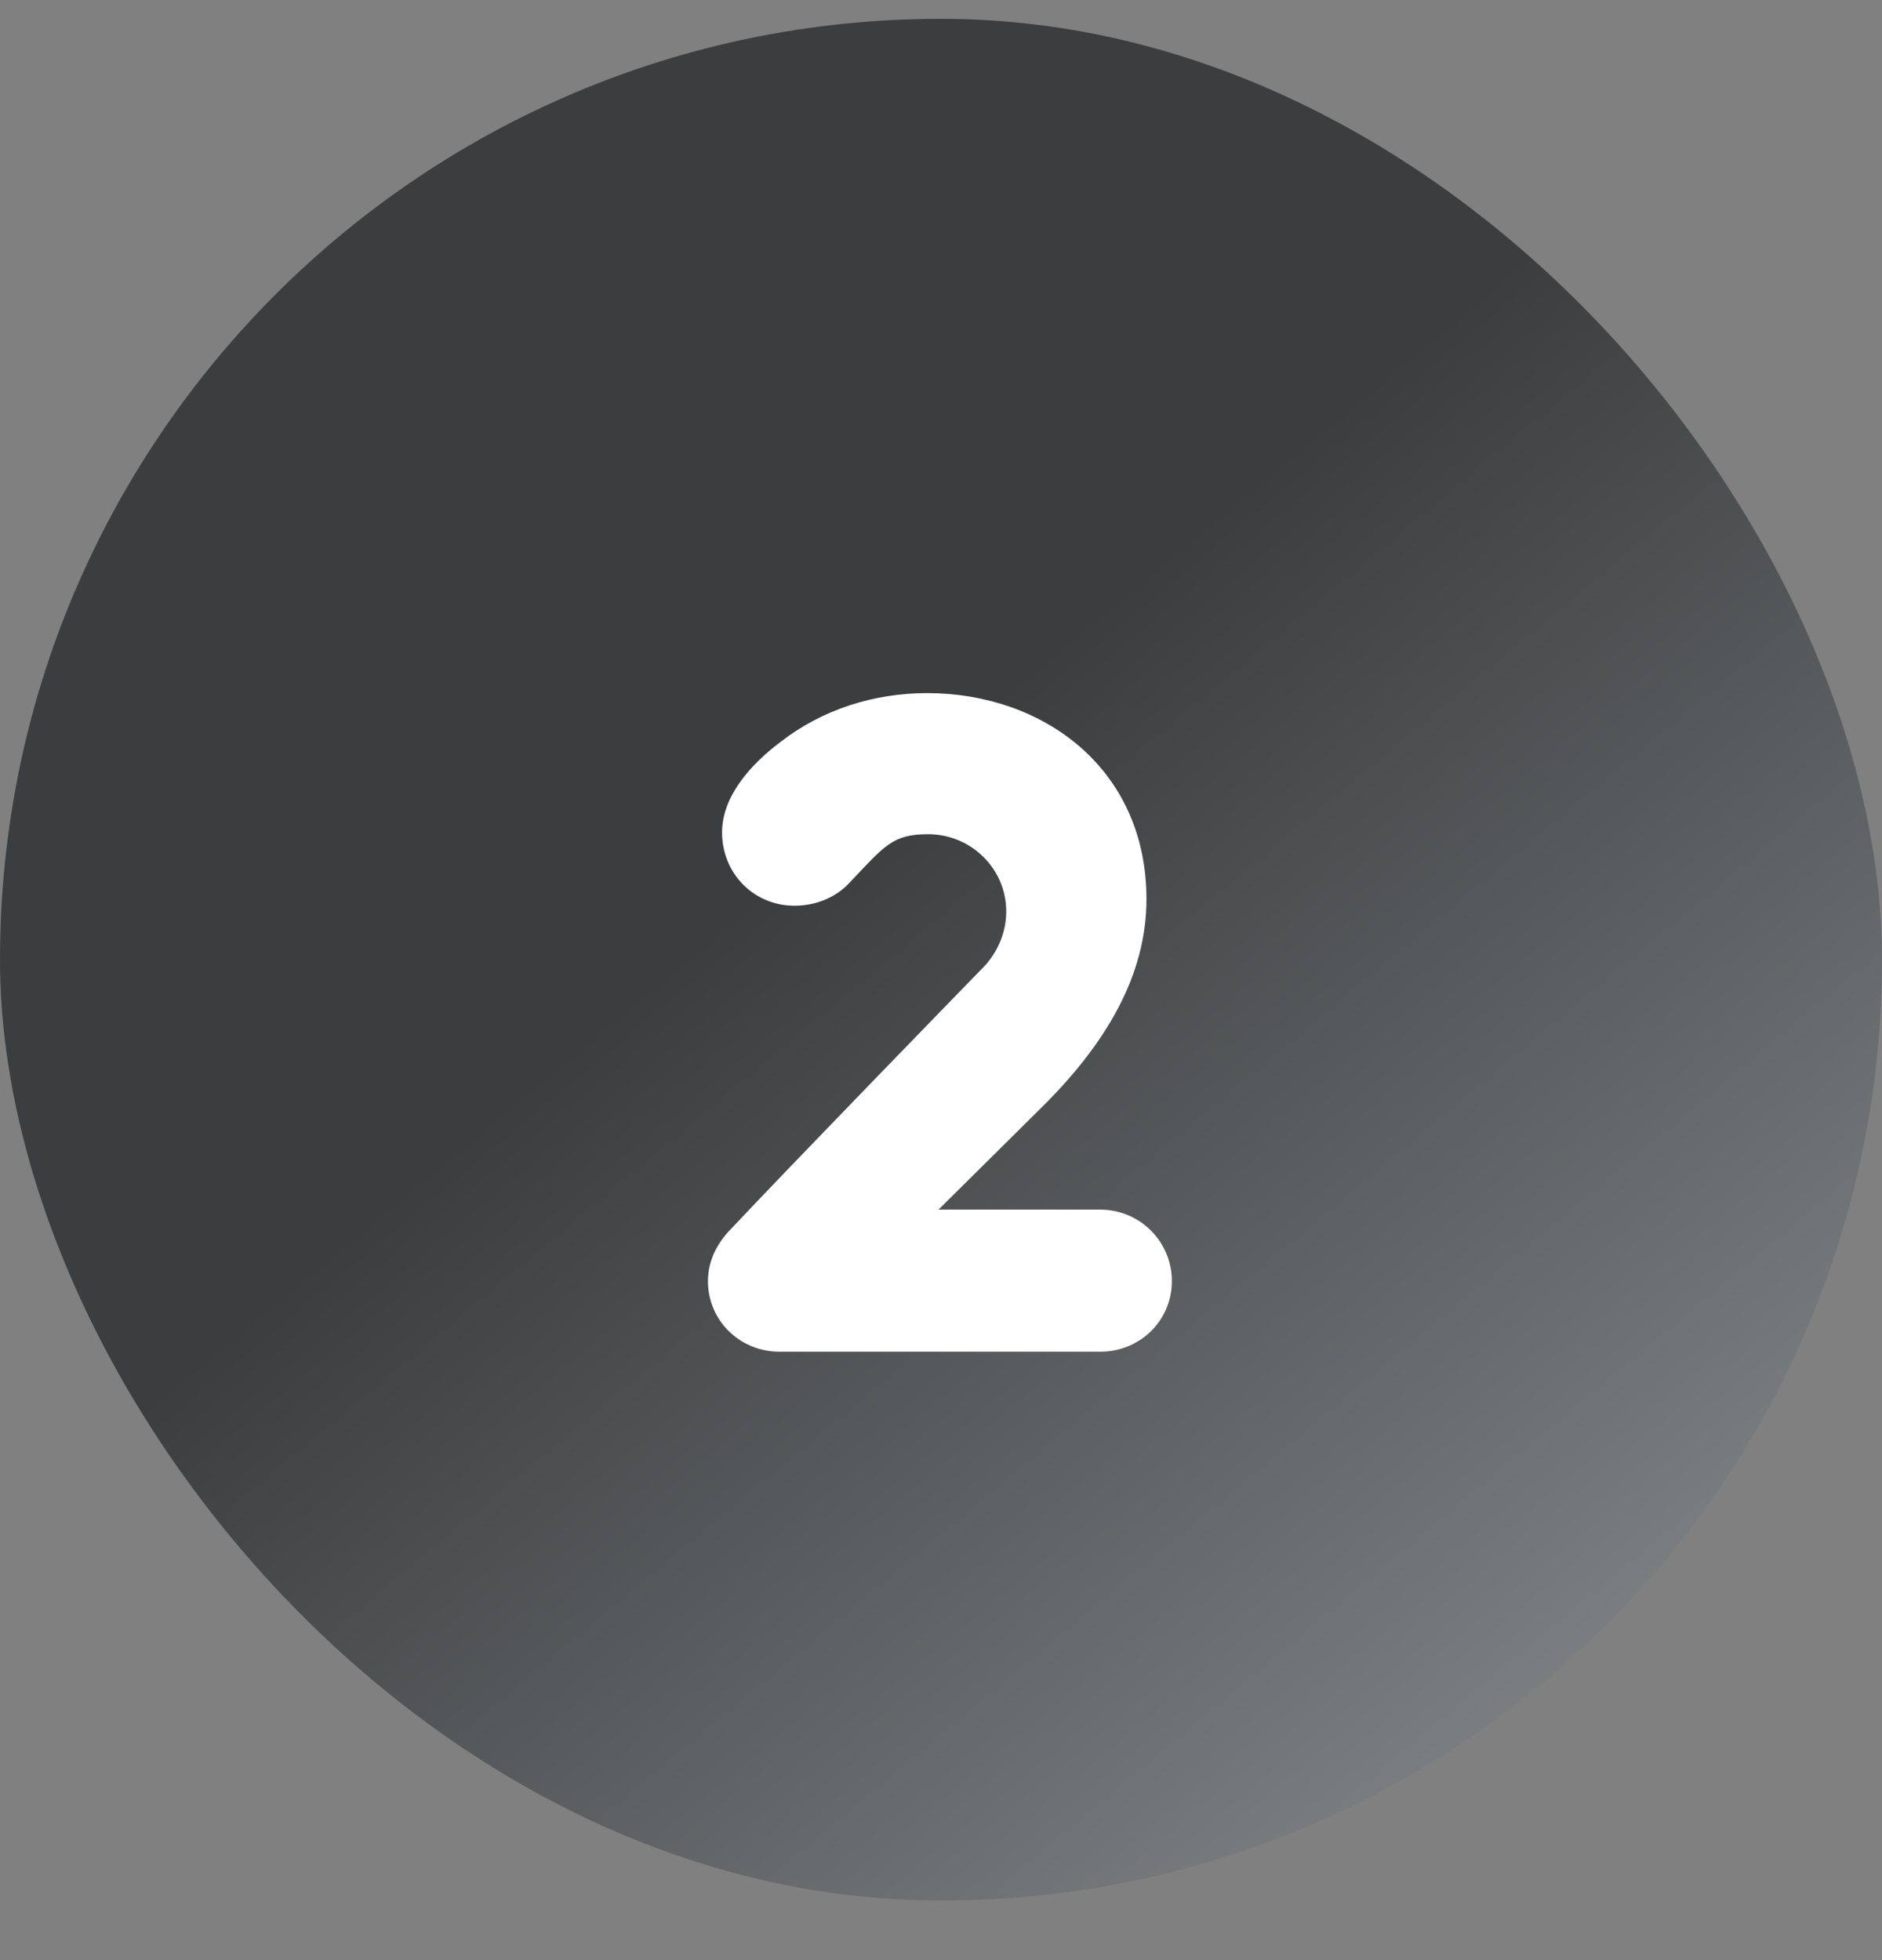
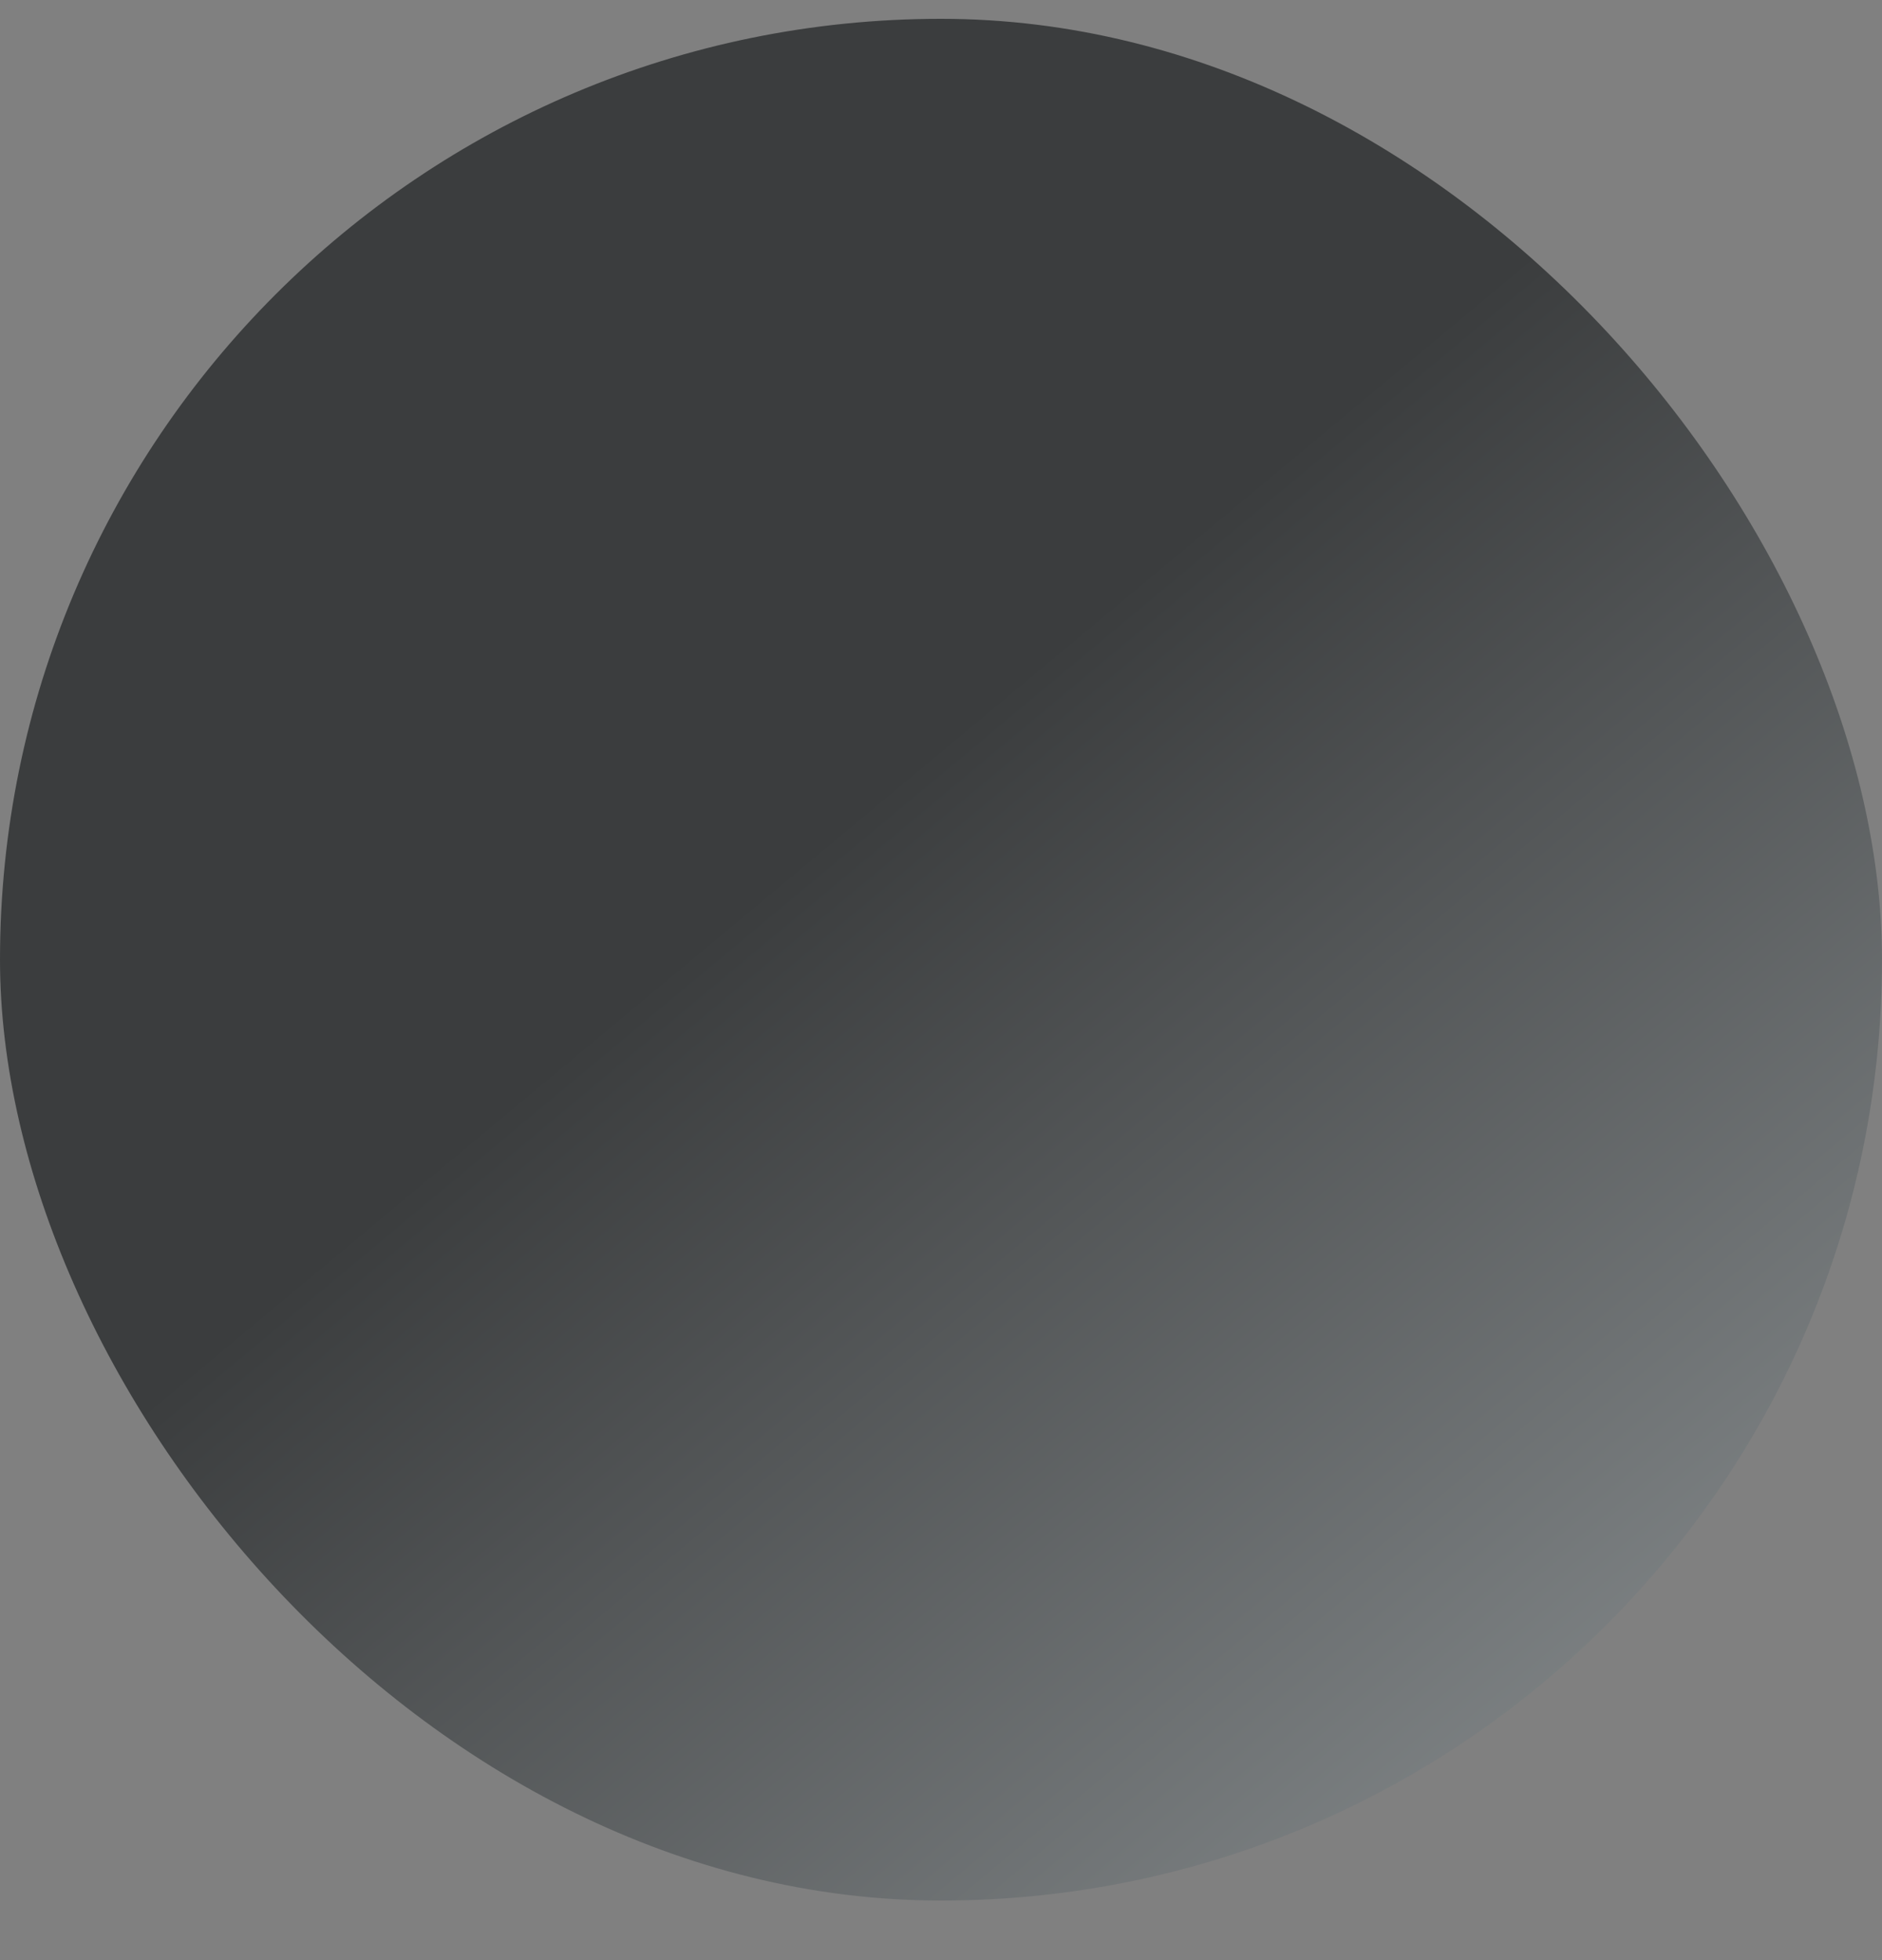
<svg xmlns="http://www.w3.org/2000/svg" width="24" height="25" viewBox="0 0 24 25" fill="none">
  <rect x="0" y="0" width="24" height="25" fill="#808080" stroke="none" />
  <rect y="0.24" width="24" height="24" rx="12" fill="url(#paint0_linear_38_1910)" />
-   <path d="M14.032 15.428C14.536 15.428 14.944 15.836 14.944 16.34C14.944 16.844 14.536 17.24 14.032 17.24H9.94C9.436 17.24 9.028 16.844 9.028 16.34C9.028 16.064 9.16 15.836 9.328 15.668C10.06 14.888 12.136 12.752 12.568 12.308C12.736 12.116 12.832 11.876 12.832 11.624C12.832 11.084 12.388 10.64 11.836 10.64C11.38 10.64 11.284 10.784 10.828 11.264C10.66 11.444 10.408 11.552 10.132 11.552C9.616 11.552 9.208 11.144 9.208 10.616C9.208 10.16 9.568 9.752 9.952 9.464C10.492 9.044 11.152 8.84 11.824 8.84C13.3 8.84 14.62 9.8 14.62 11.468C14.62 12.452 14.092 13.304 13.348 14.06L11.968 15.428H14.032Z" fill="white" />
  <defs>
    <linearGradient id="paint0_linear_38_1910" x1="9.853" y1="11.241" x2="20.905" y2="24.504" gradientUnits="userSpaceOnUse">
      <stop stop-color="#3B3D3E" />
      <stop offset="1" stop-color="#878C8E" />
    </linearGradient>
  </defs>
</svg>